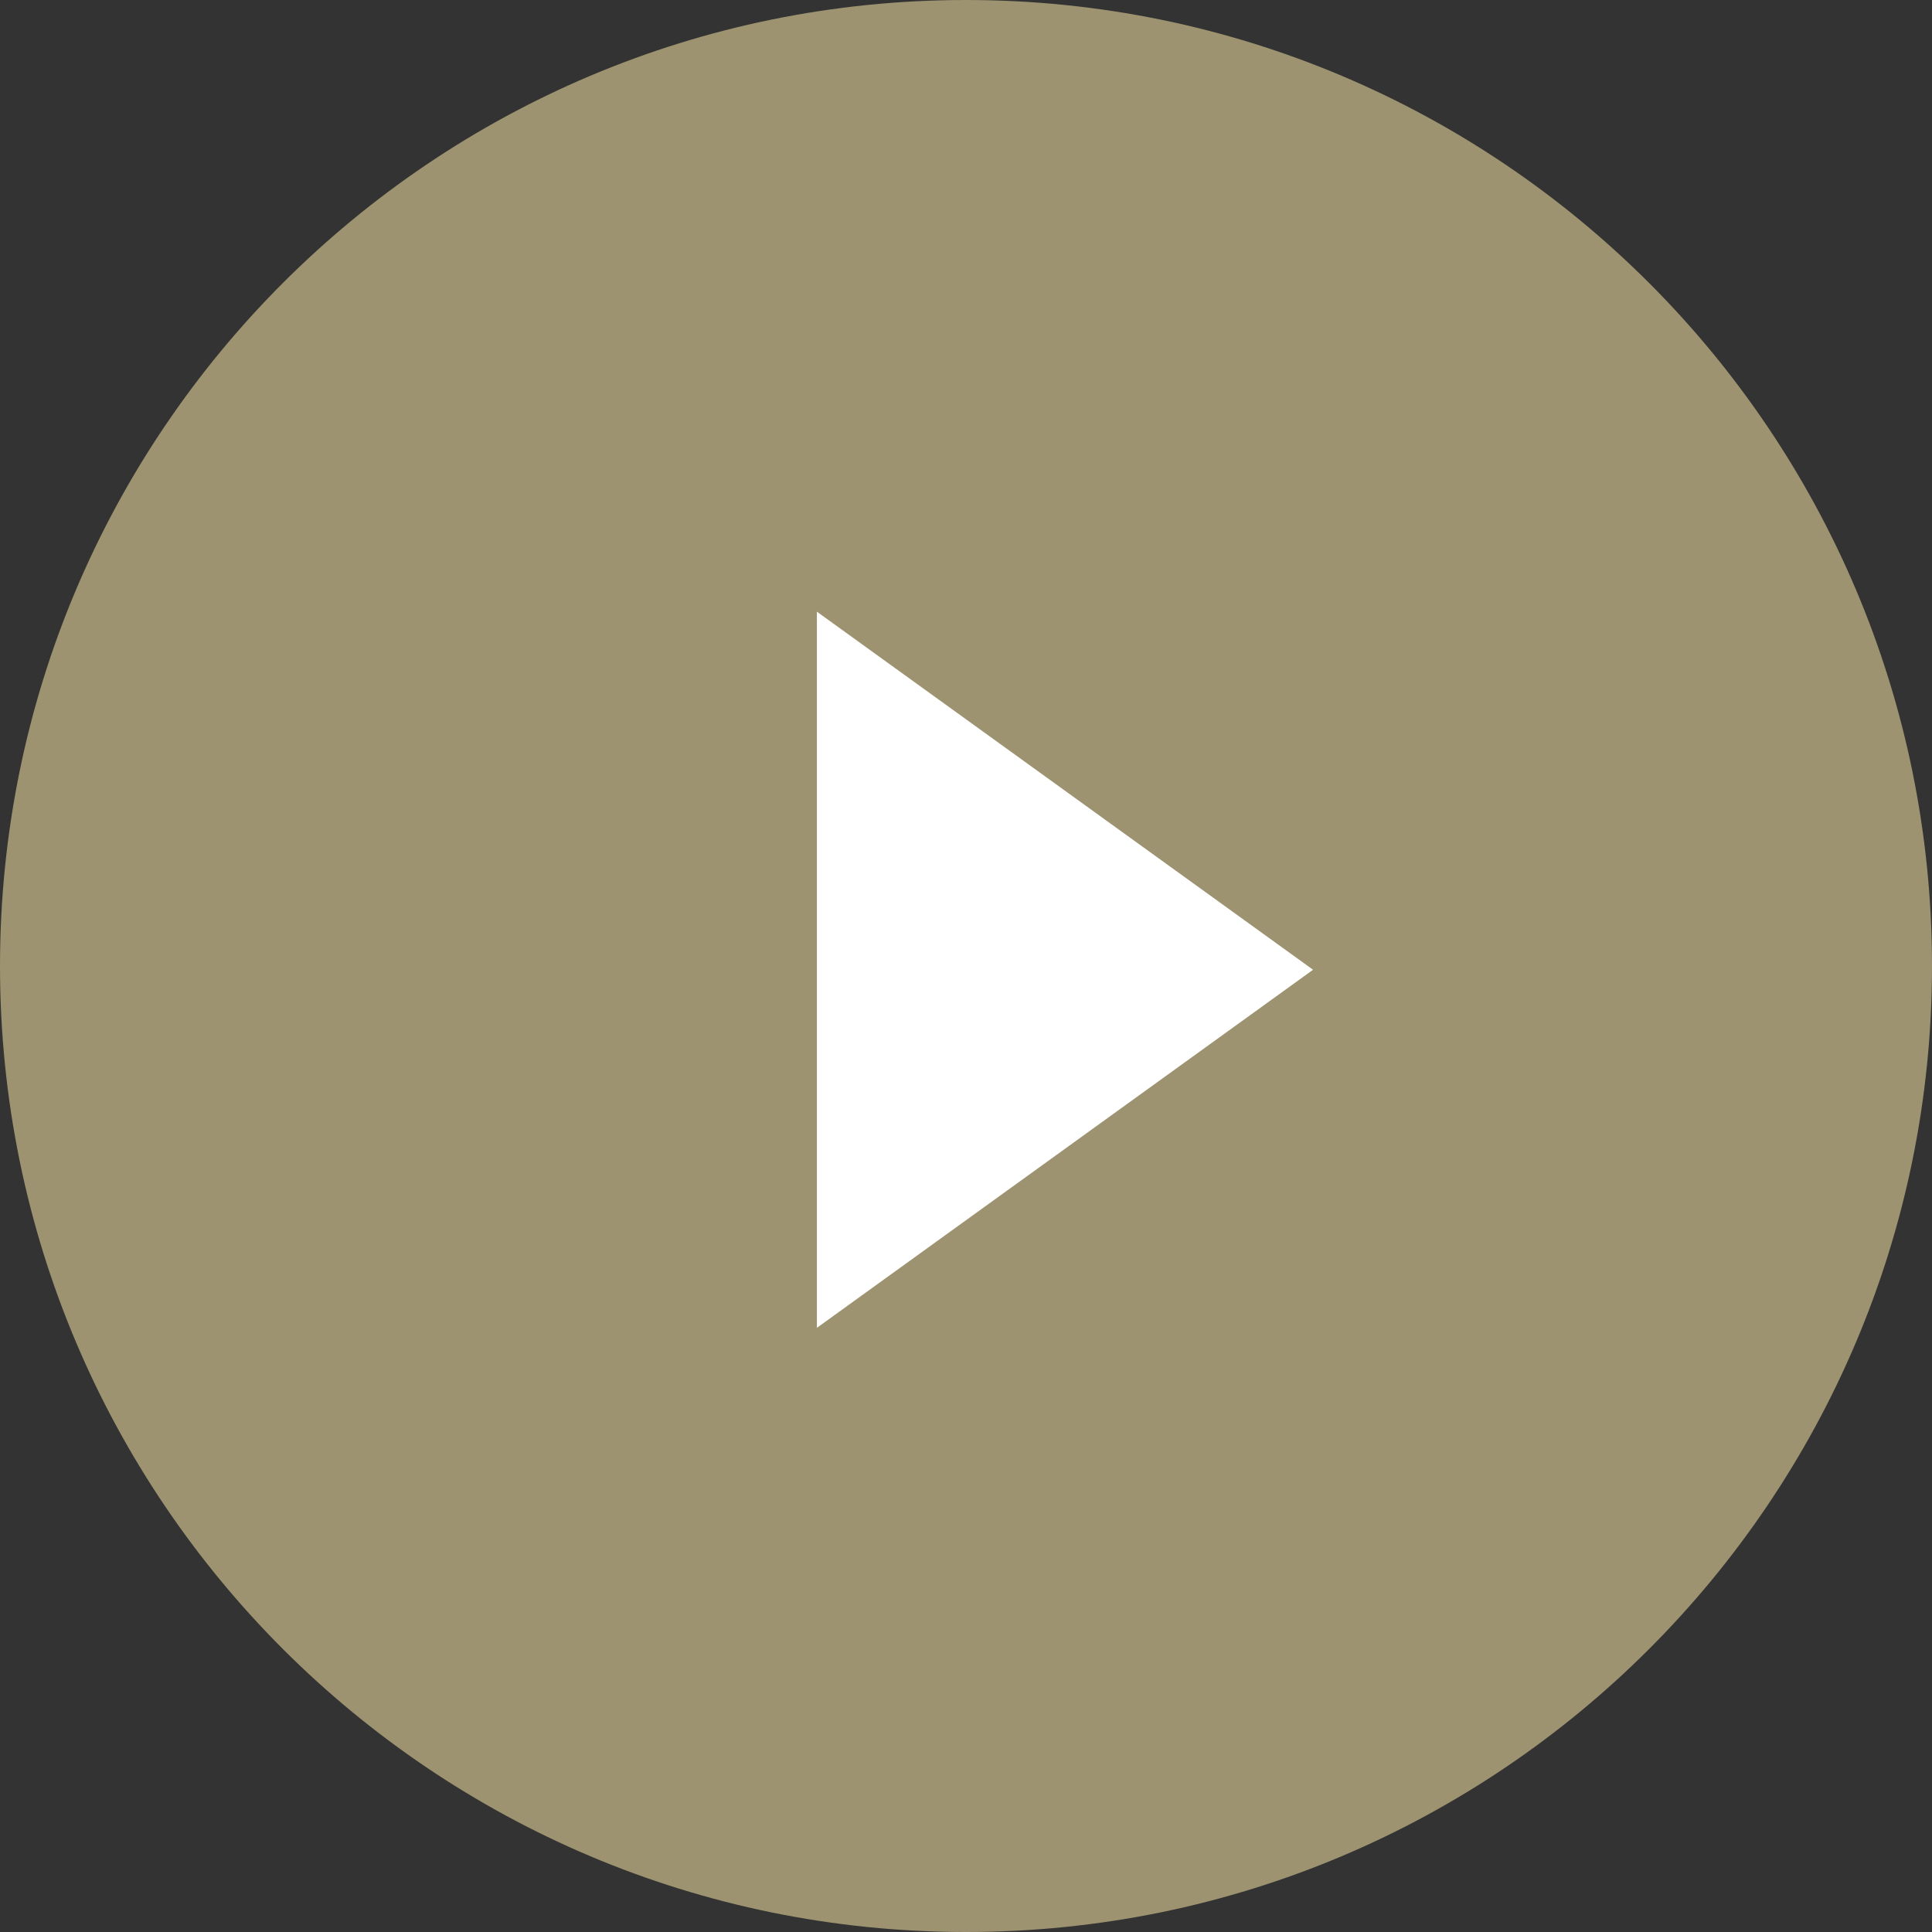
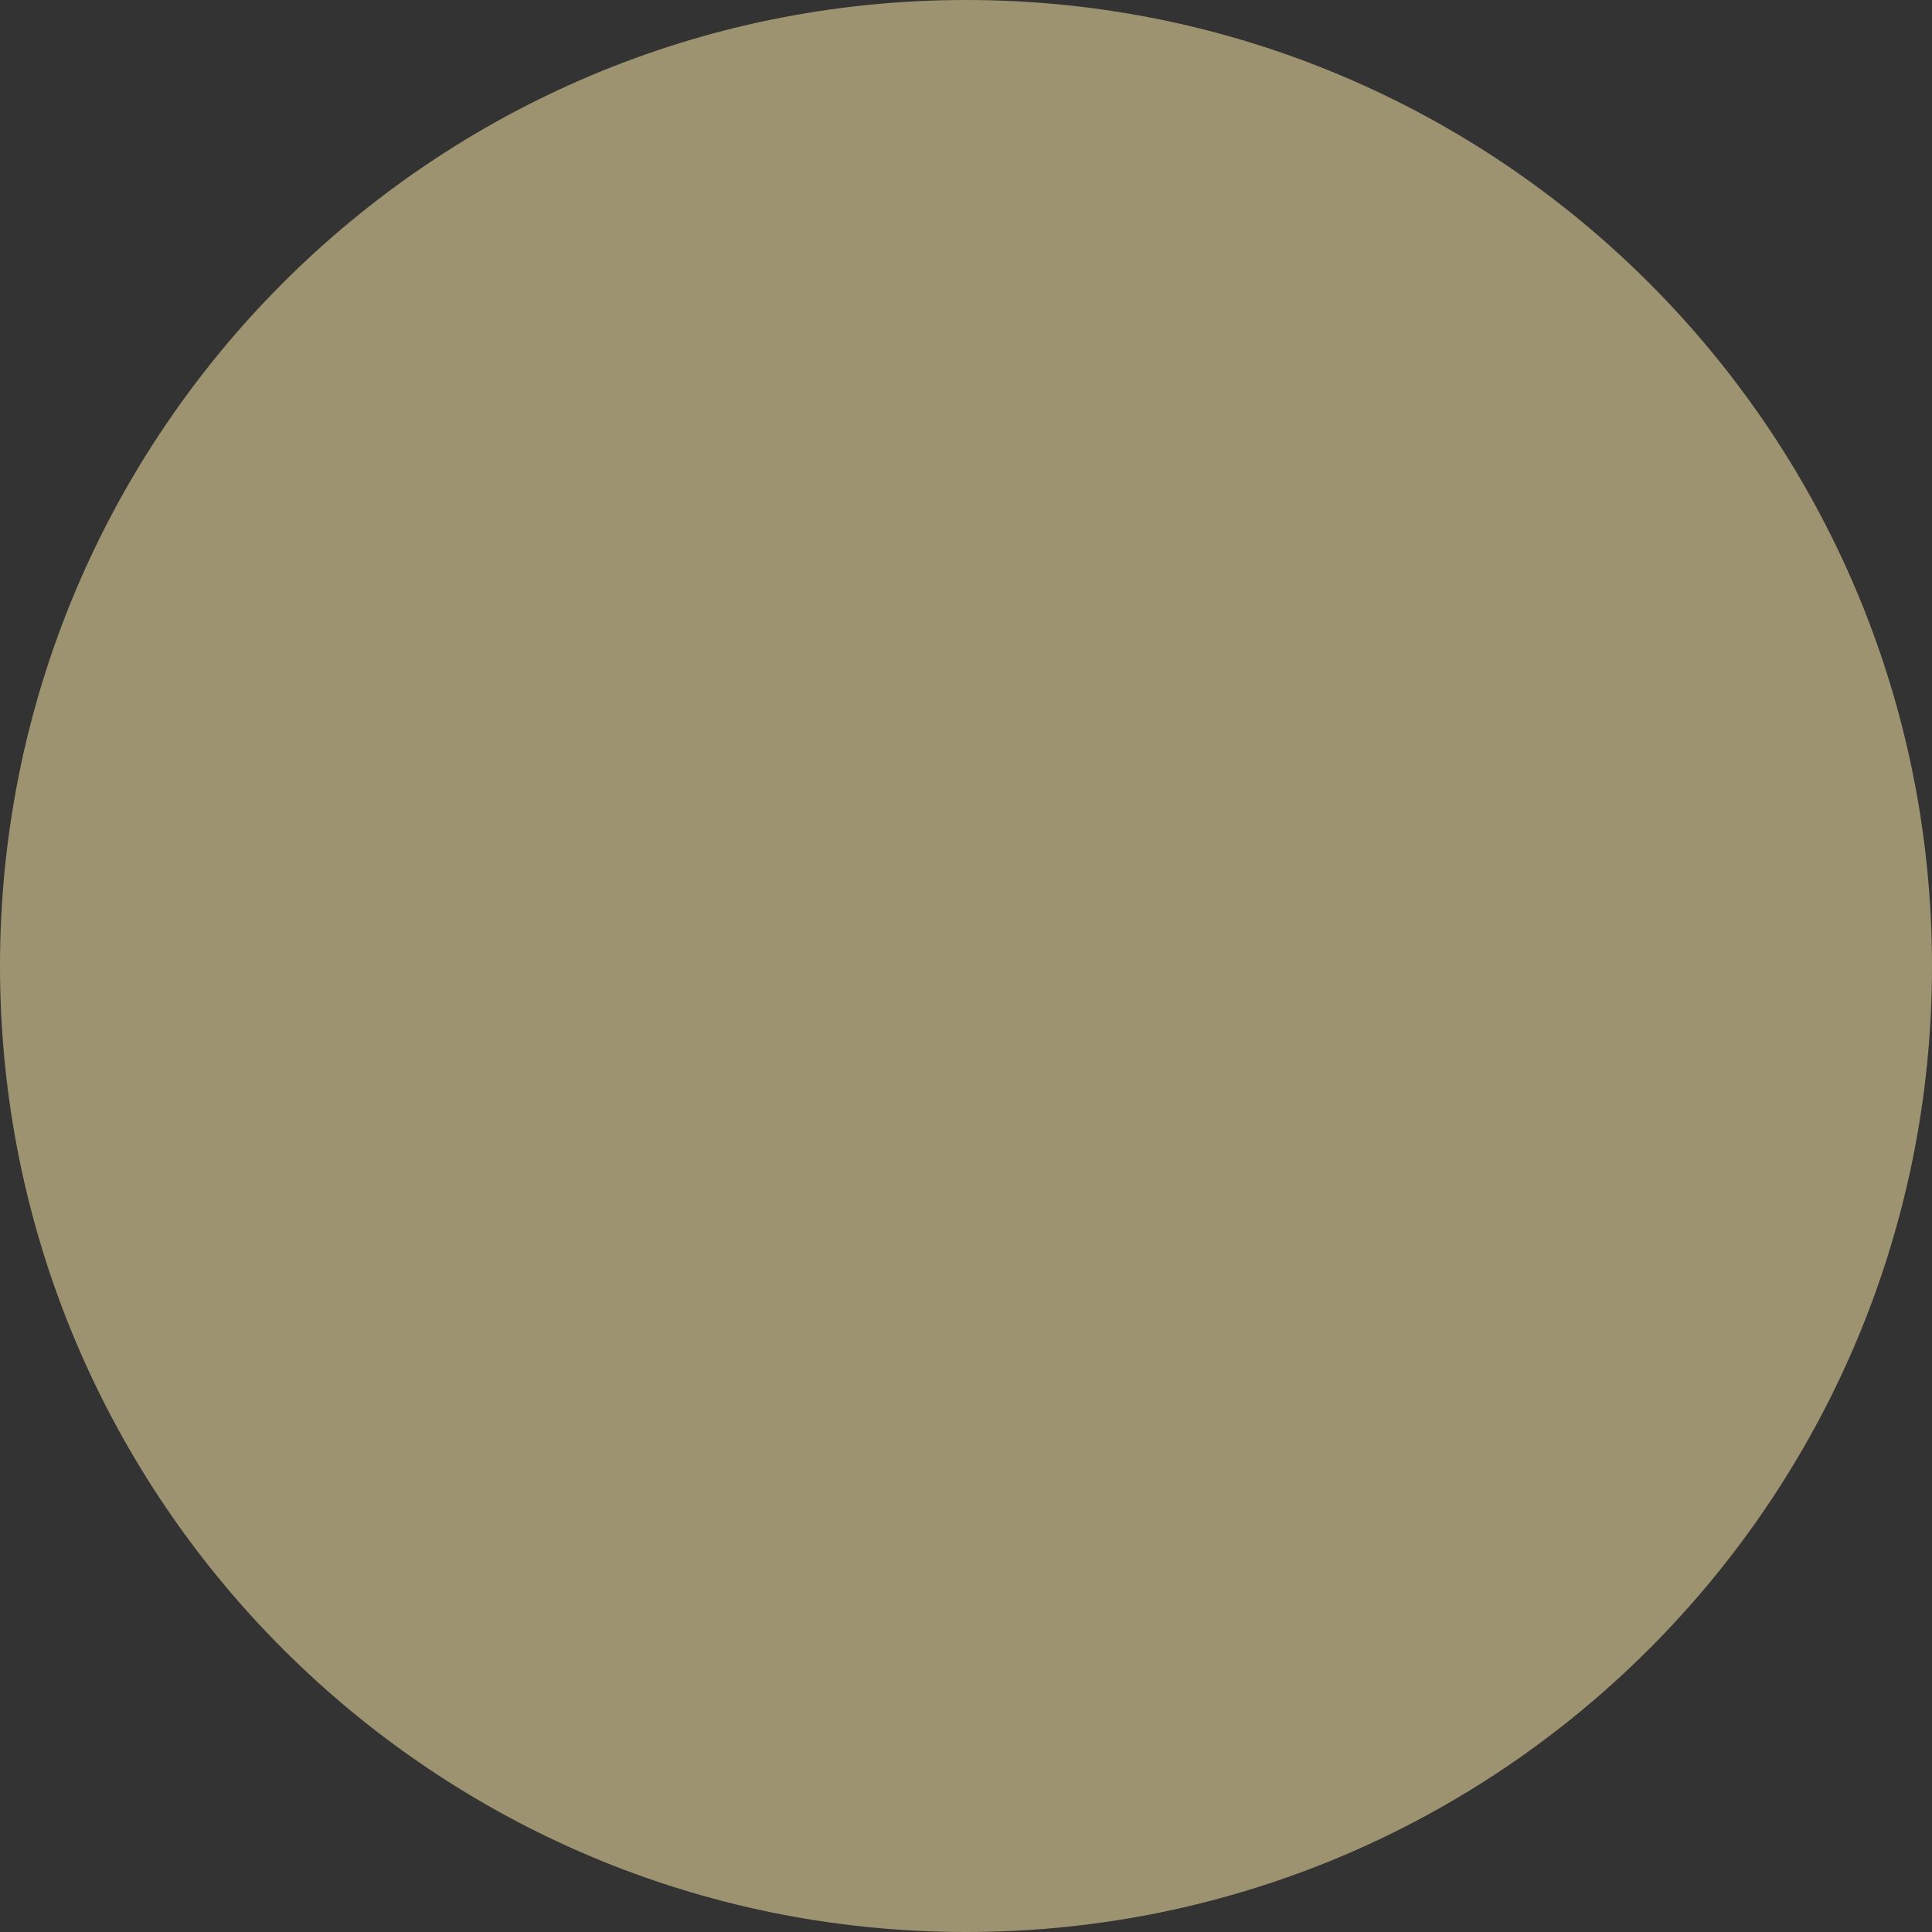
<svg xmlns="http://www.w3.org/2000/svg" width="771" height="771" viewBox="0 0 771 771" fill="none">
  <rect x="0" y="0" width="771" height="771" fill="#333333" stroke="none" />
  <path d="M771 385.5C771 598.406 598.406 771 385.5 771C172.594 771 0 598.406 0 385.5C0 172.594 172.594 0 385.5 0C598.406 0 771 172.594 771 385.5Z" fill="#9D9370" />
-   <path d="M524 387L326 529.894V244.106L524 387Z" fill="white" />
</svg>